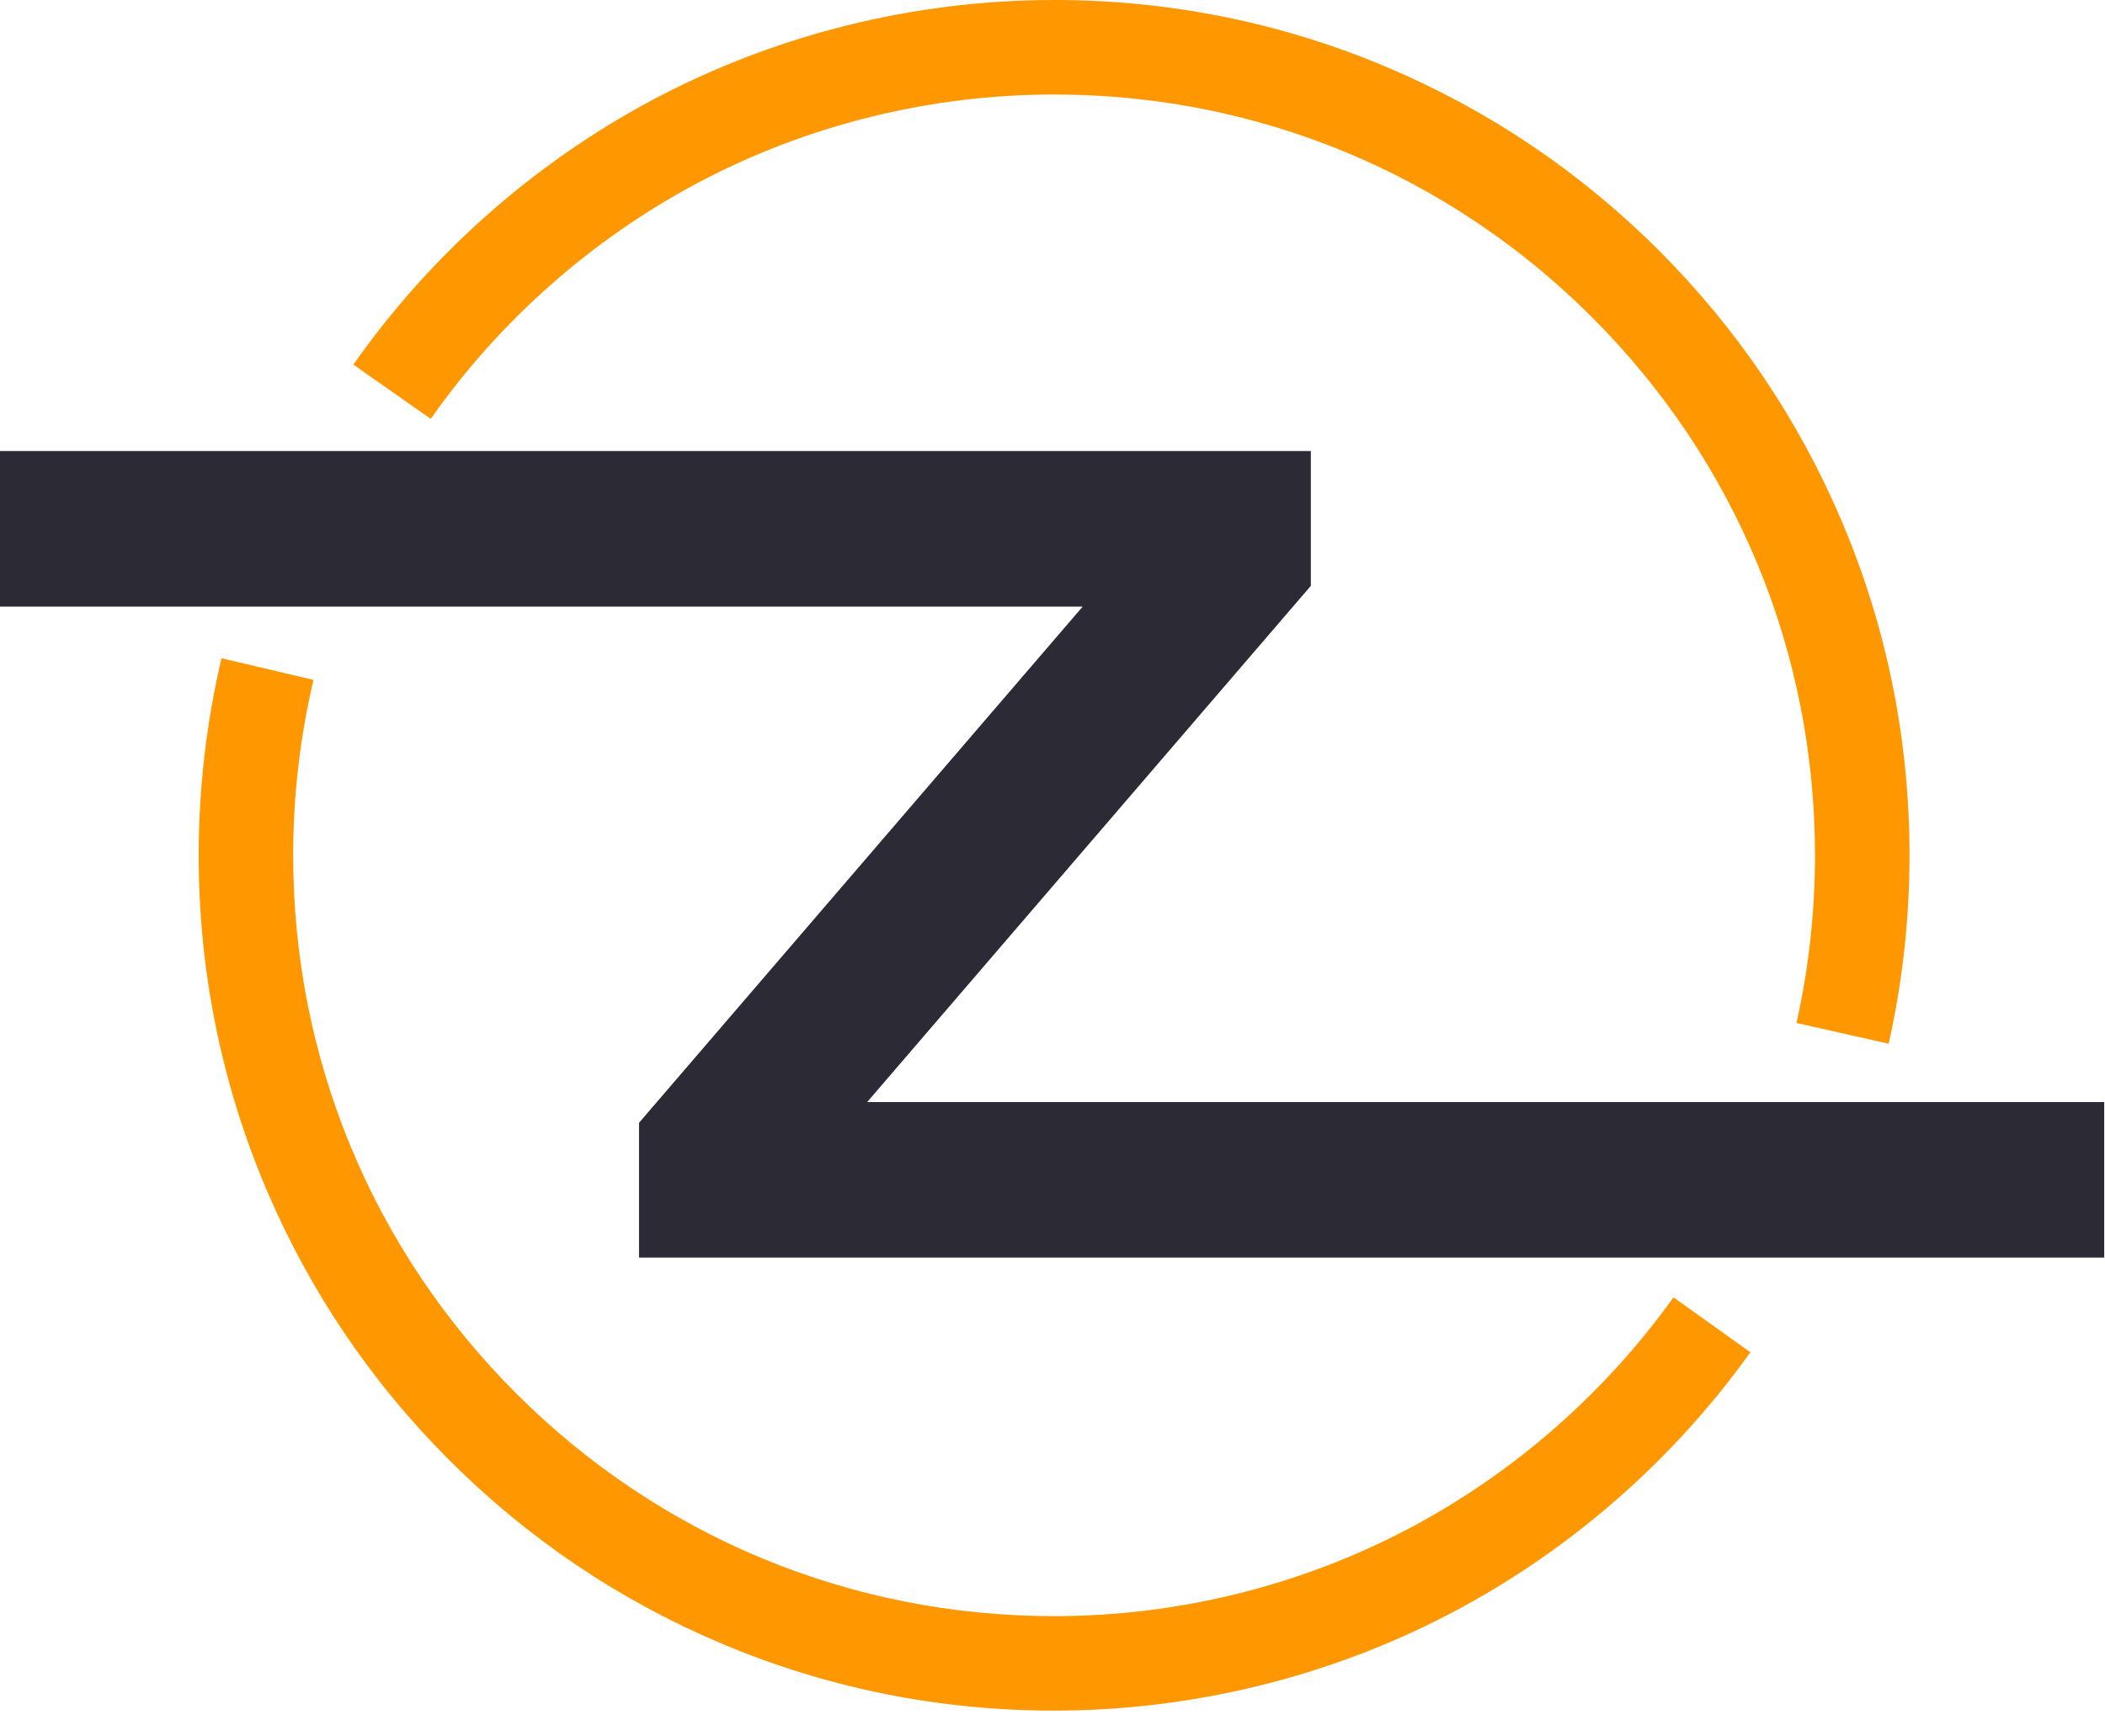
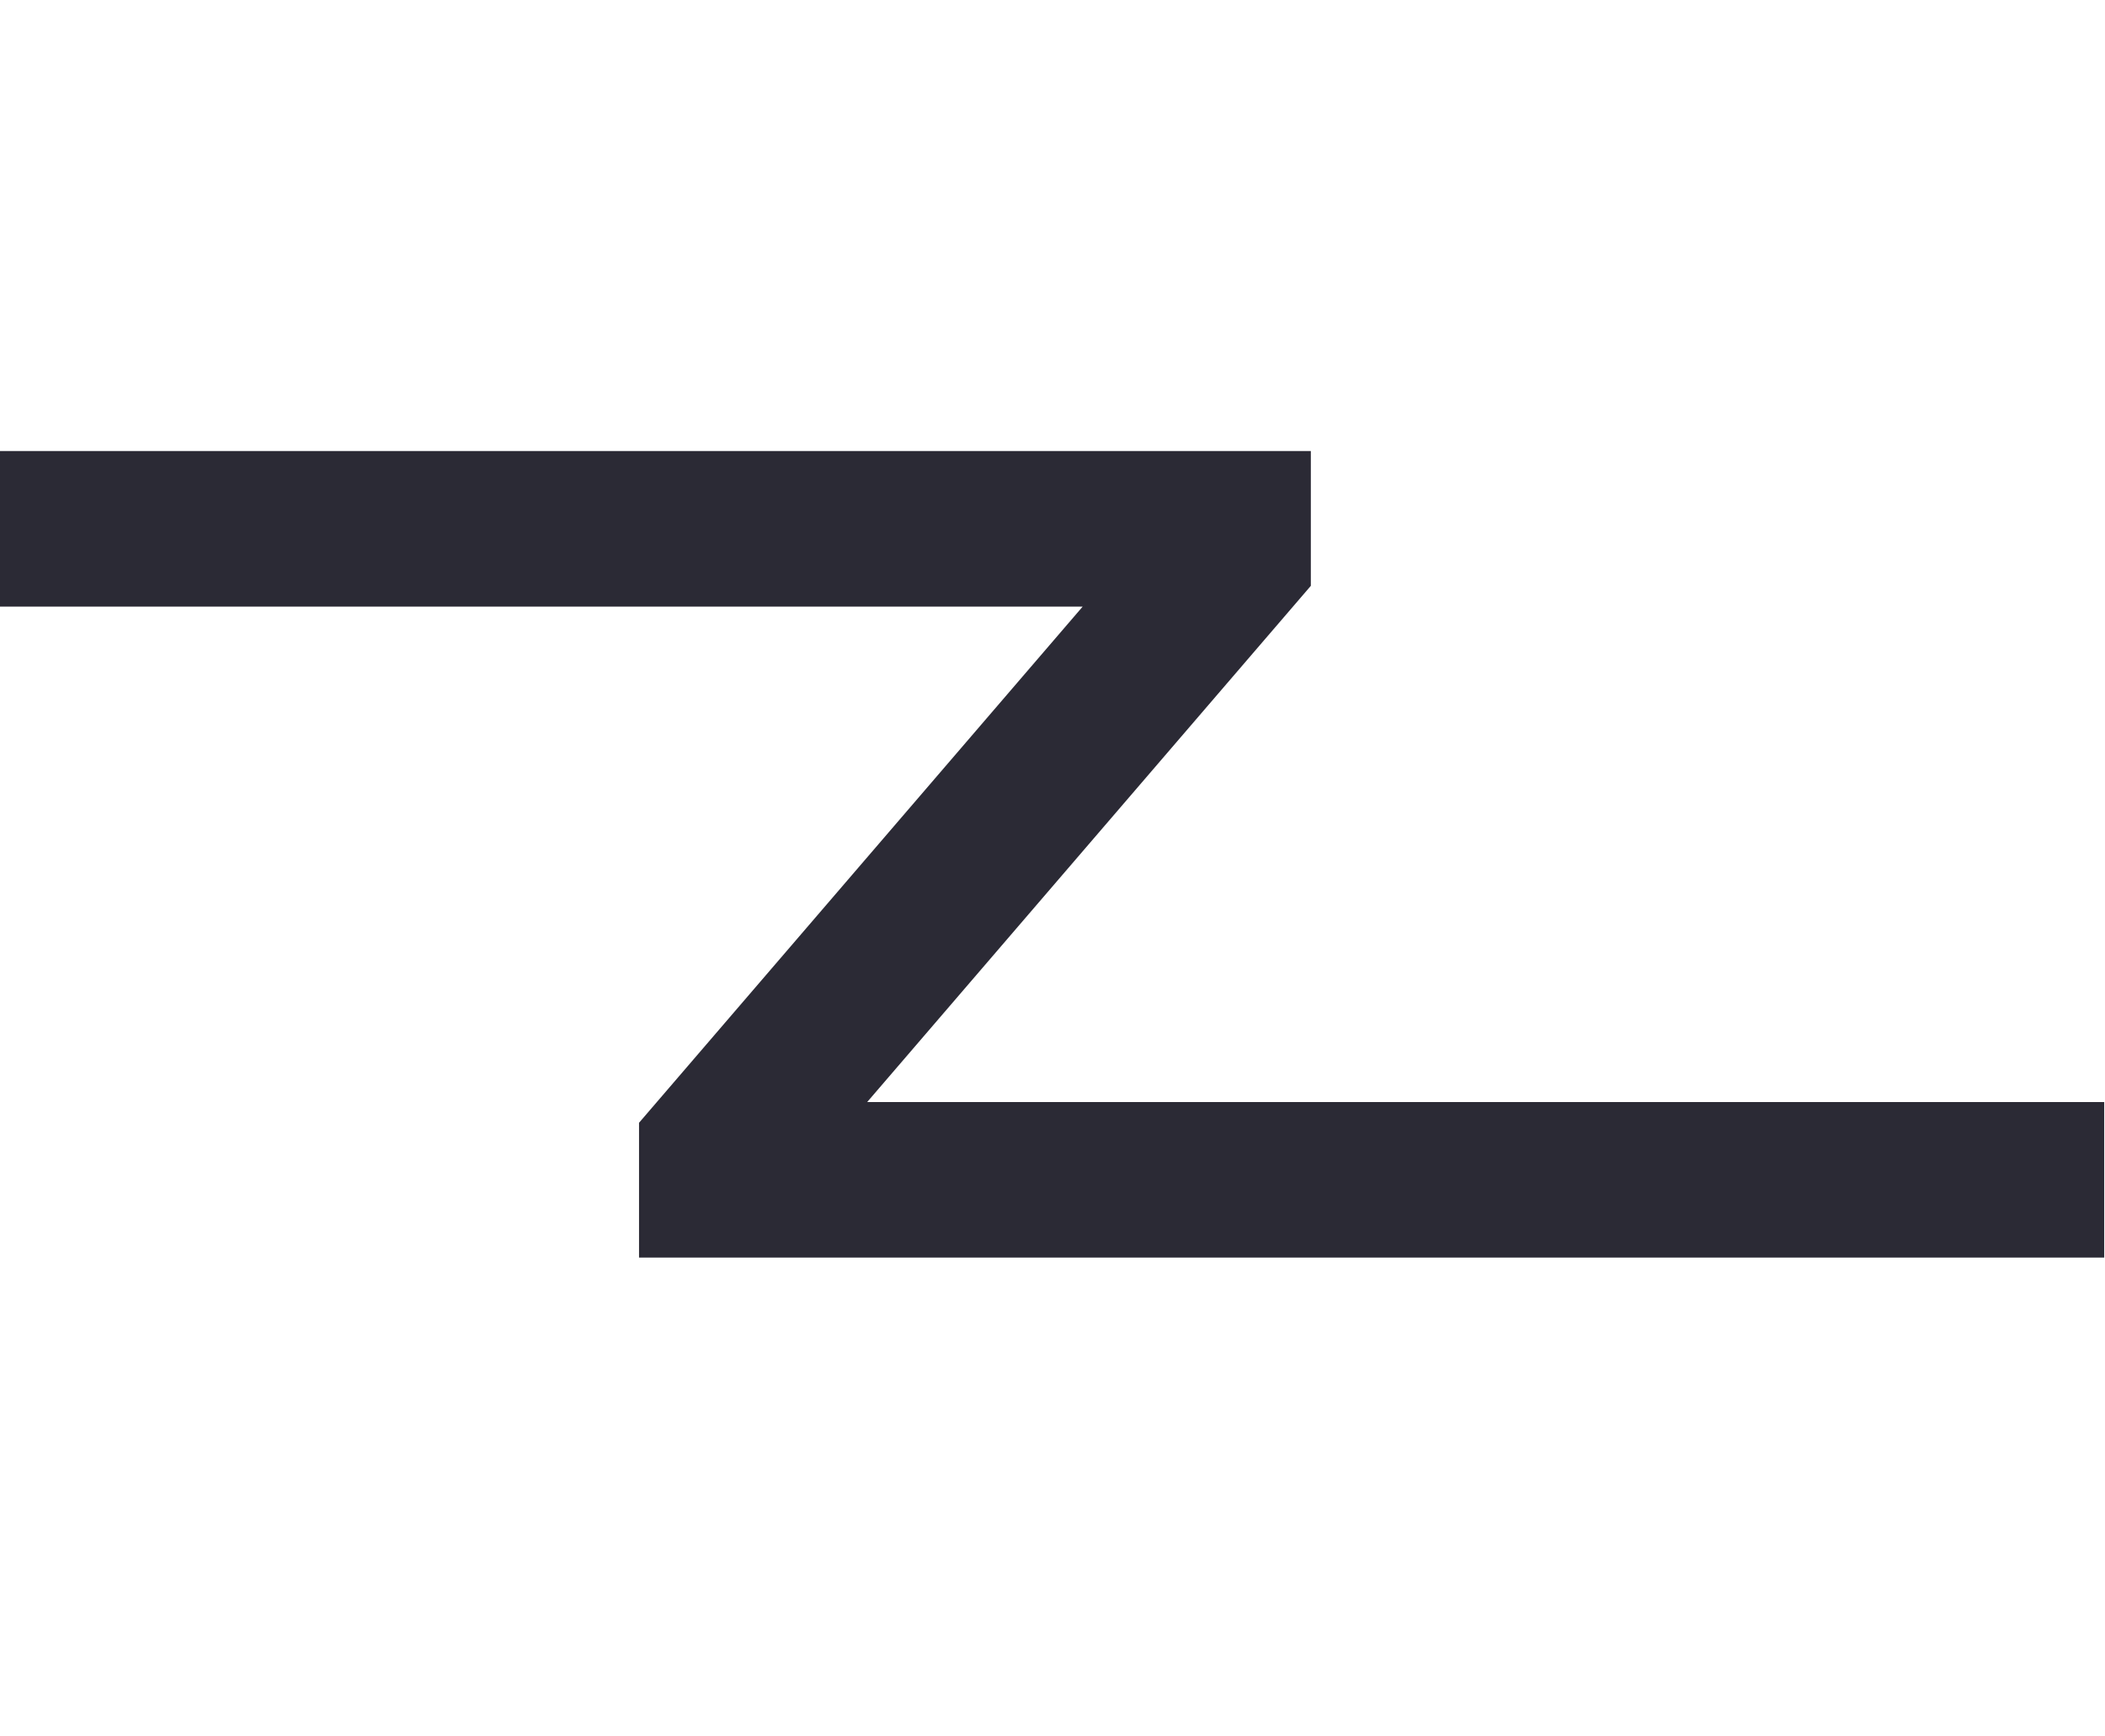
<svg xmlns="http://www.w3.org/2000/svg" width="80" height="66" viewBox="0 0 80 66" fill="none">
-   <path fill-rule="evenodd" clip-rule="evenodd" d="M71.778 39.671L68.274 38.883C68.741 36.805 68.978 34.66 68.978 32.51C68.978 24.785 65.97 17.523 60.508 12.062C55.046 6.6 47.784 3.592 40.06 3.592C35.334 3.592 30.647 4.756 26.504 6.959C22.49 9.093 18.986 12.193 16.37 15.921L13.43 13.859C16.369 9.669 20.307 6.187 24.817 3.788C29.478 1.31 34.748 0 40.06 0C44.448 0 48.706 0.86 52.715 2.555C56.586 4.193 60.063 6.537 63.048 9.522C66.033 12.507 68.377 15.983 70.014 19.855C71.71 23.864 72.57 28.122 72.57 32.51C72.57 34.925 72.303 37.335 71.778 39.671Z" fill="#FF9700" />
-   <path fill-rule="evenodd" clip-rule="evenodd" d="M40.06 65.019C35.672 65.019 31.415 64.159 27.406 62.464C23.534 60.826 20.058 58.482 17.073 55.497C14.088 52.513 11.744 49.036 10.106 45.164C8.411 41.155 7.551 36.898 7.551 32.51C7.551 29.98 7.843 27.459 8.419 25.019L11.914 25.843C11.402 28.014 11.142 30.257 11.142 32.51C11.142 40.234 14.15 47.496 19.612 52.958C25.074 58.419 32.336 61.428 40.06 61.428C44.741 61.428 49.388 60.284 53.501 58.121C57.484 56.026 60.976 52.979 63.6 49.31L66.522 51.399C63.574 55.522 59.649 58.946 55.173 61.3C50.547 63.733 45.321 65.019 40.06 65.019Z" fill="#FF9700" />
  <path fill-rule="evenodd" clip-rule="evenodd" d="M0 17.144V23.056H41.147L24.286 42.676V47.8H79.97V41.888H32.957L49.818 22.267V17.144H0Z" fill="#2B2A35" />
</svg>